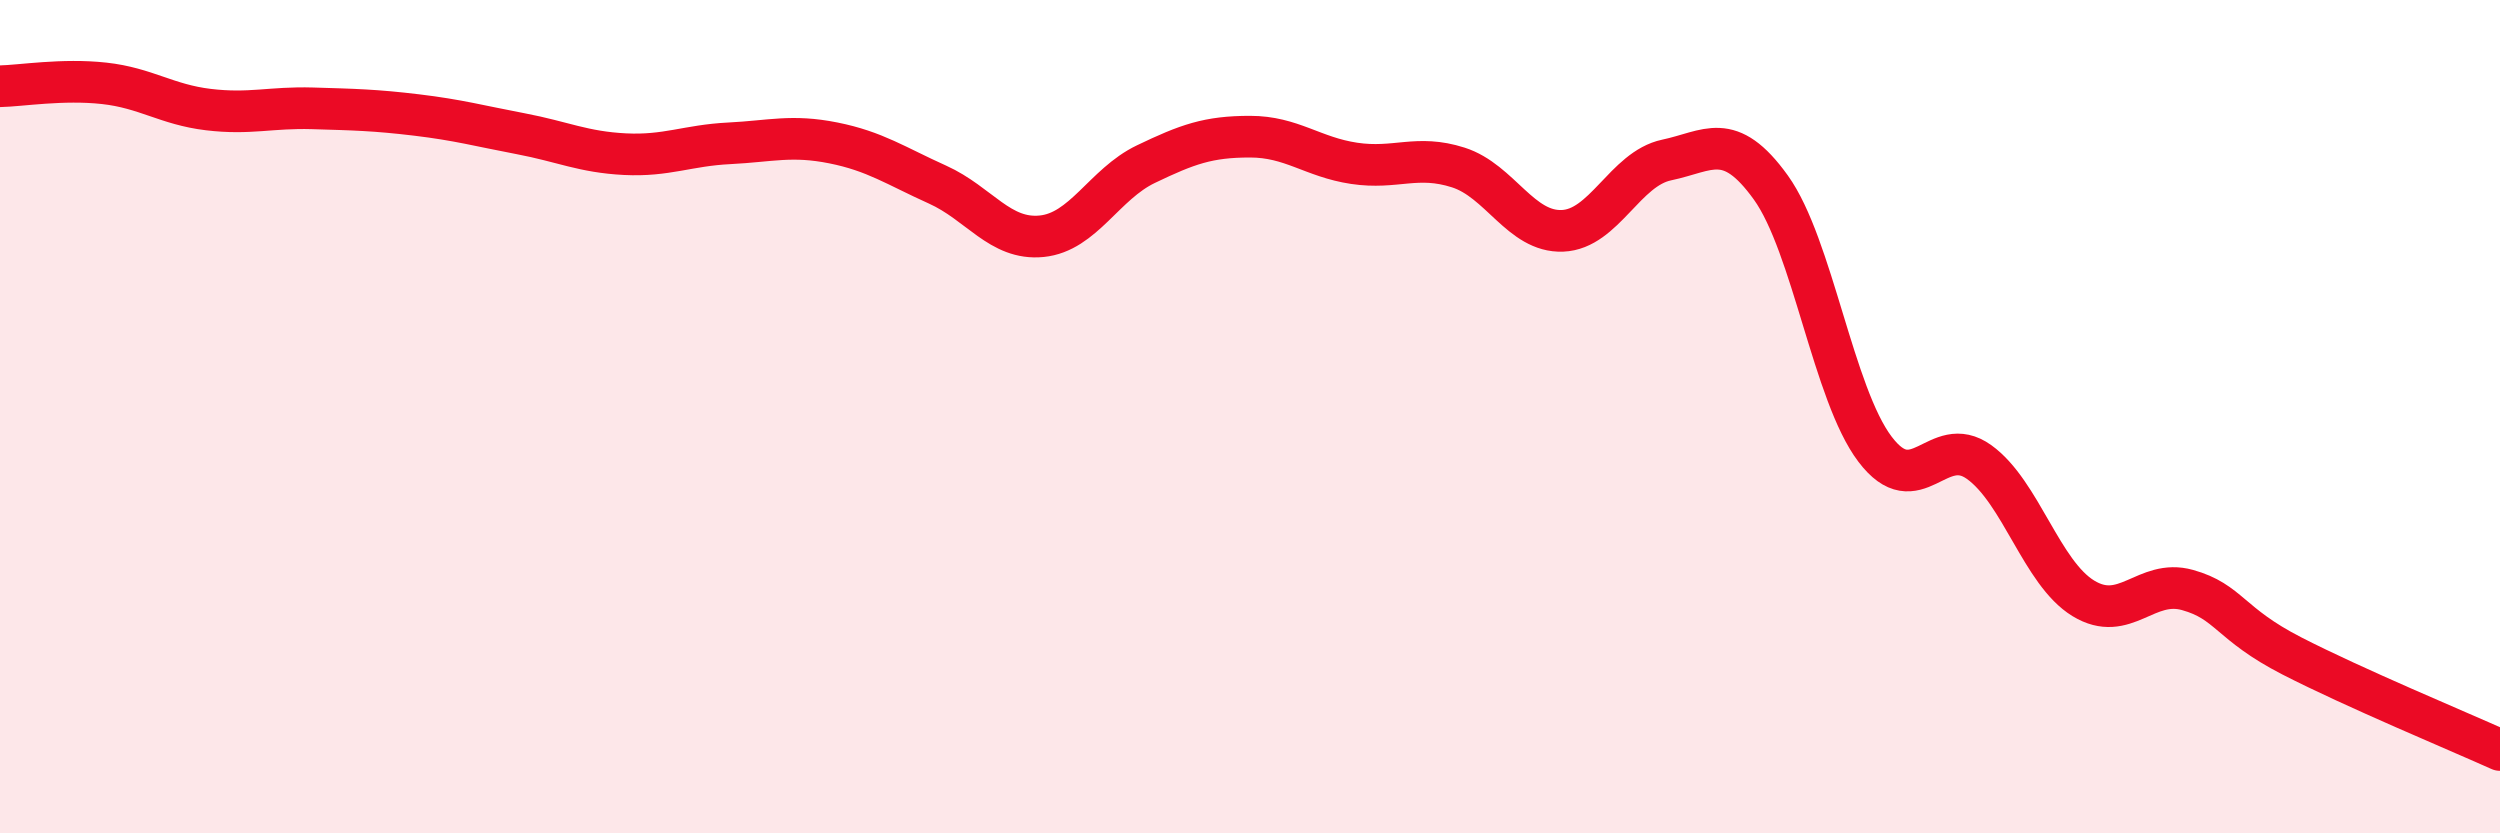
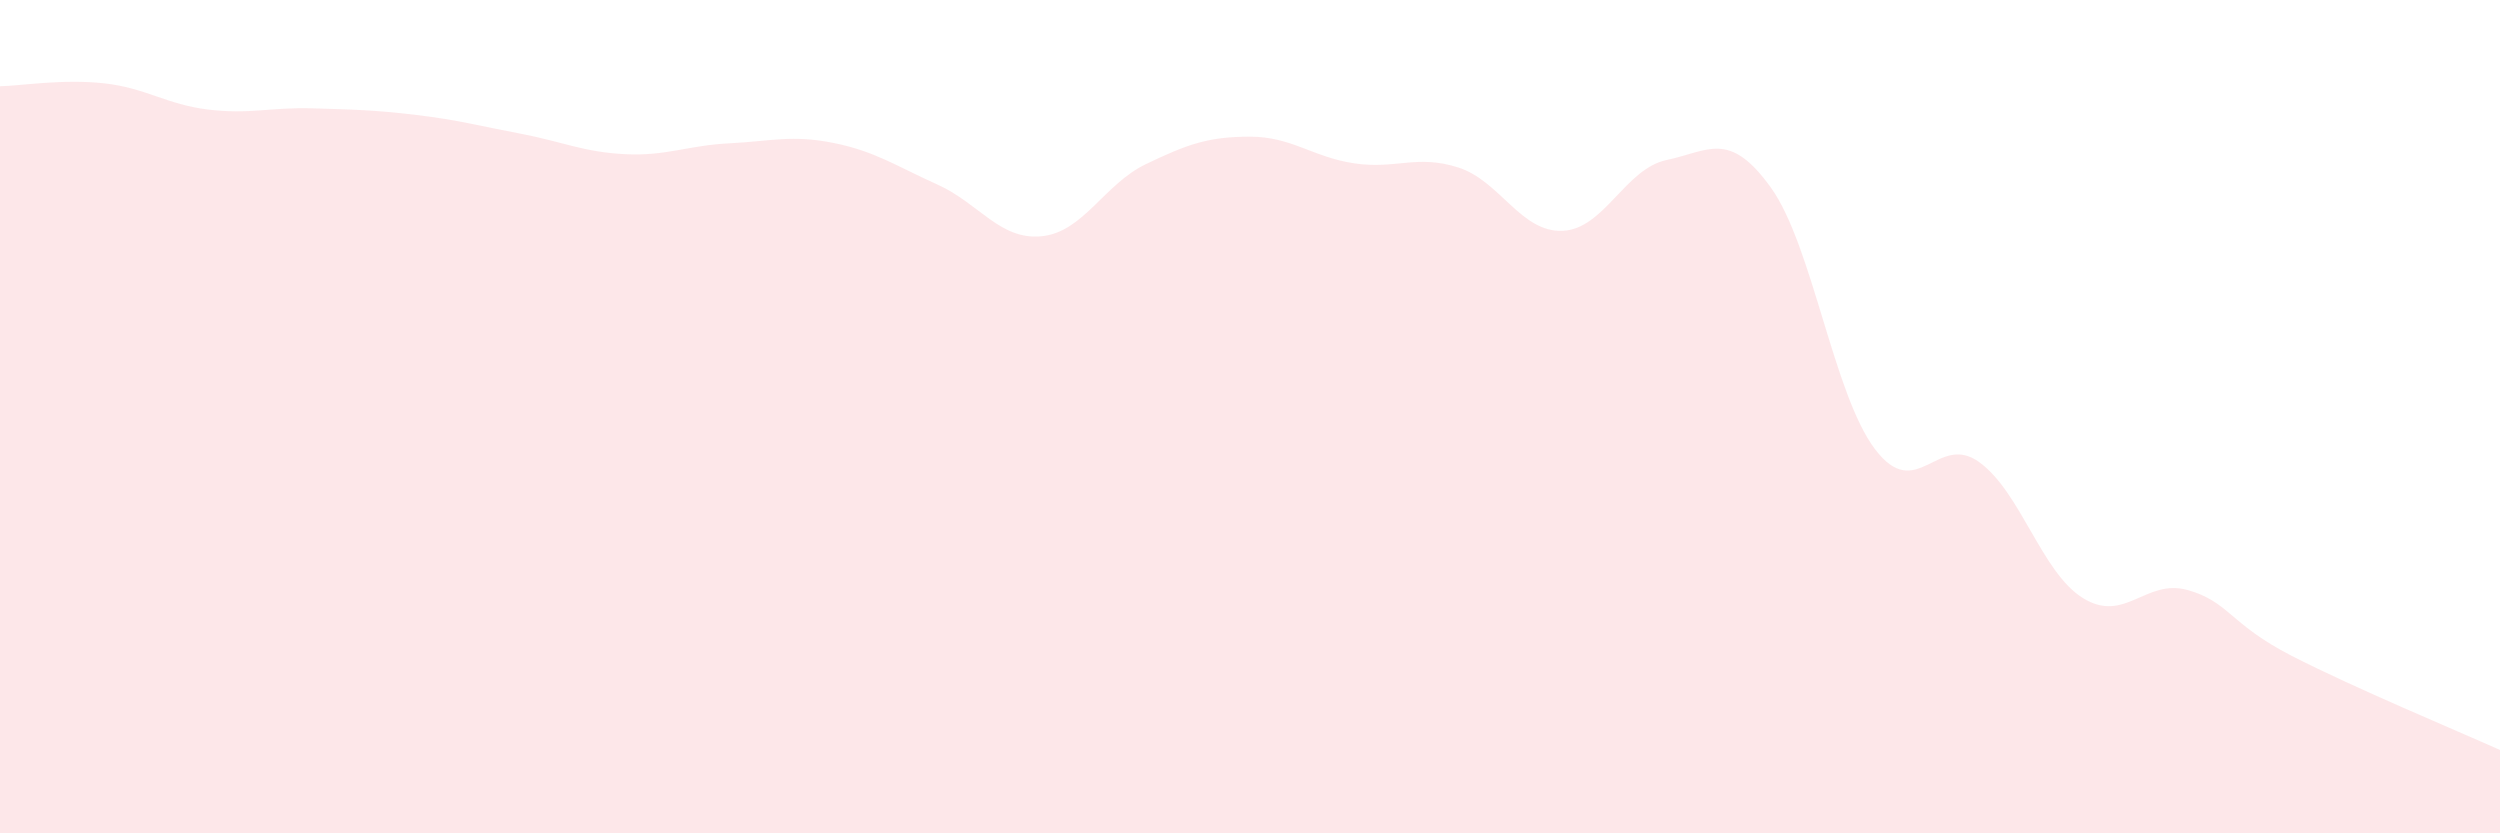
<svg xmlns="http://www.w3.org/2000/svg" width="60" height="20" viewBox="0 0 60 20">
  <path d="M 0,2.07 C 0.5,2.06 1.5,1.89 2.5,2 C 3.5,2.11 4,2.51 5,2.63 C 6,2.75 6.5,2.57 7.5,2.6 C 8.5,2.63 9,2.64 10,2.76 C 11,2.88 11.5,3.02 12.5,3.21 C 13.5,3.4 14,3.65 15,3.7 C 16,3.75 16.5,3.49 17.5,3.44 C 18.5,3.39 19,3.23 20,3.43 C 21,3.63 21.5,3.98 22.5,4.43 C 23.5,4.88 24,5.77 25,5.67 C 26,5.57 26.5,4.42 27.5,3.94 C 28.5,3.46 29,3.28 30,3.28 C 31,3.28 31.5,3.77 32.5,3.92 C 33.5,4.07 34,3.7 35,4.02 C 36,4.34 36.5,5.58 37.5,5.54 C 38.5,5.5 39,4.05 40,3.84 C 41,3.63 41.5,3.11 42.5,4.5 C 43.5,5.89 44,9.46 45,10.78 C 46,12.1 46.5,10.37 47.5,11.09 C 48.5,11.81 49,13.75 50,14.36 C 51,14.97 51.5,13.88 52.5,14.16 C 53.5,14.44 53.5,14.97 55,15.74 C 56.5,16.51 59,17.55 60,18L60 20L0 20Z" fill="#EB0A25" opacity="0.1" stroke-linecap="round" stroke-linejoin="round" />
-   <path d="M 0,2.07 C 0.5,2.06 1.5,1.89 2.5,2 C 3.5,2.11 4,2.51 5,2.63 C 6,2.75 6.5,2.57 7.5,2.6 C 8.5,2.63 9,2.64 10,2.76 C 11,2.88 11.5,3.02 12.5,3.21 C 13.5,3.4 14,3.65 15,3.7 C 16,3.75 16.5,3.49 17.5,3.44 C 18.5,3.39 19,3.23 20,3.43 C 21,3.63 21.5,3.98 22.5,4.43 C 23.5,4.88 24,5.77 25,5.67 C 26,5.57 26.5,4.42 27.5,3.94 C 28.5,3.46 29,3.28 30,3.28 C 31,3.28 31.5,3.77 32.5,3.92 C 33.5,4.07 34,3.7 35,4.02 C 36,4.34 36.5,5.58 37.5,5.54 C 38.5,5.5 39,4.05 40,3.84 C 41,3.63 41.5,3.11 42.5,4.5 C 43.5,5.89 44,9.46 45,10.78 C 46,12.1 46.5,10.37 47.5,11.09 C 48.5,11.81 49,13.75 50,14.36 C 51,14.97 51.5,13.88 52.5,14.16 C 53.5,14.44 53.5,14.97 55,15.74 C 56.5,16.51 59,17.55 60,18" stroke="#EB0A25" stroke-width="1" fill="none" stroke-linecap="round" stroke-linejoin="round" />
</svg>